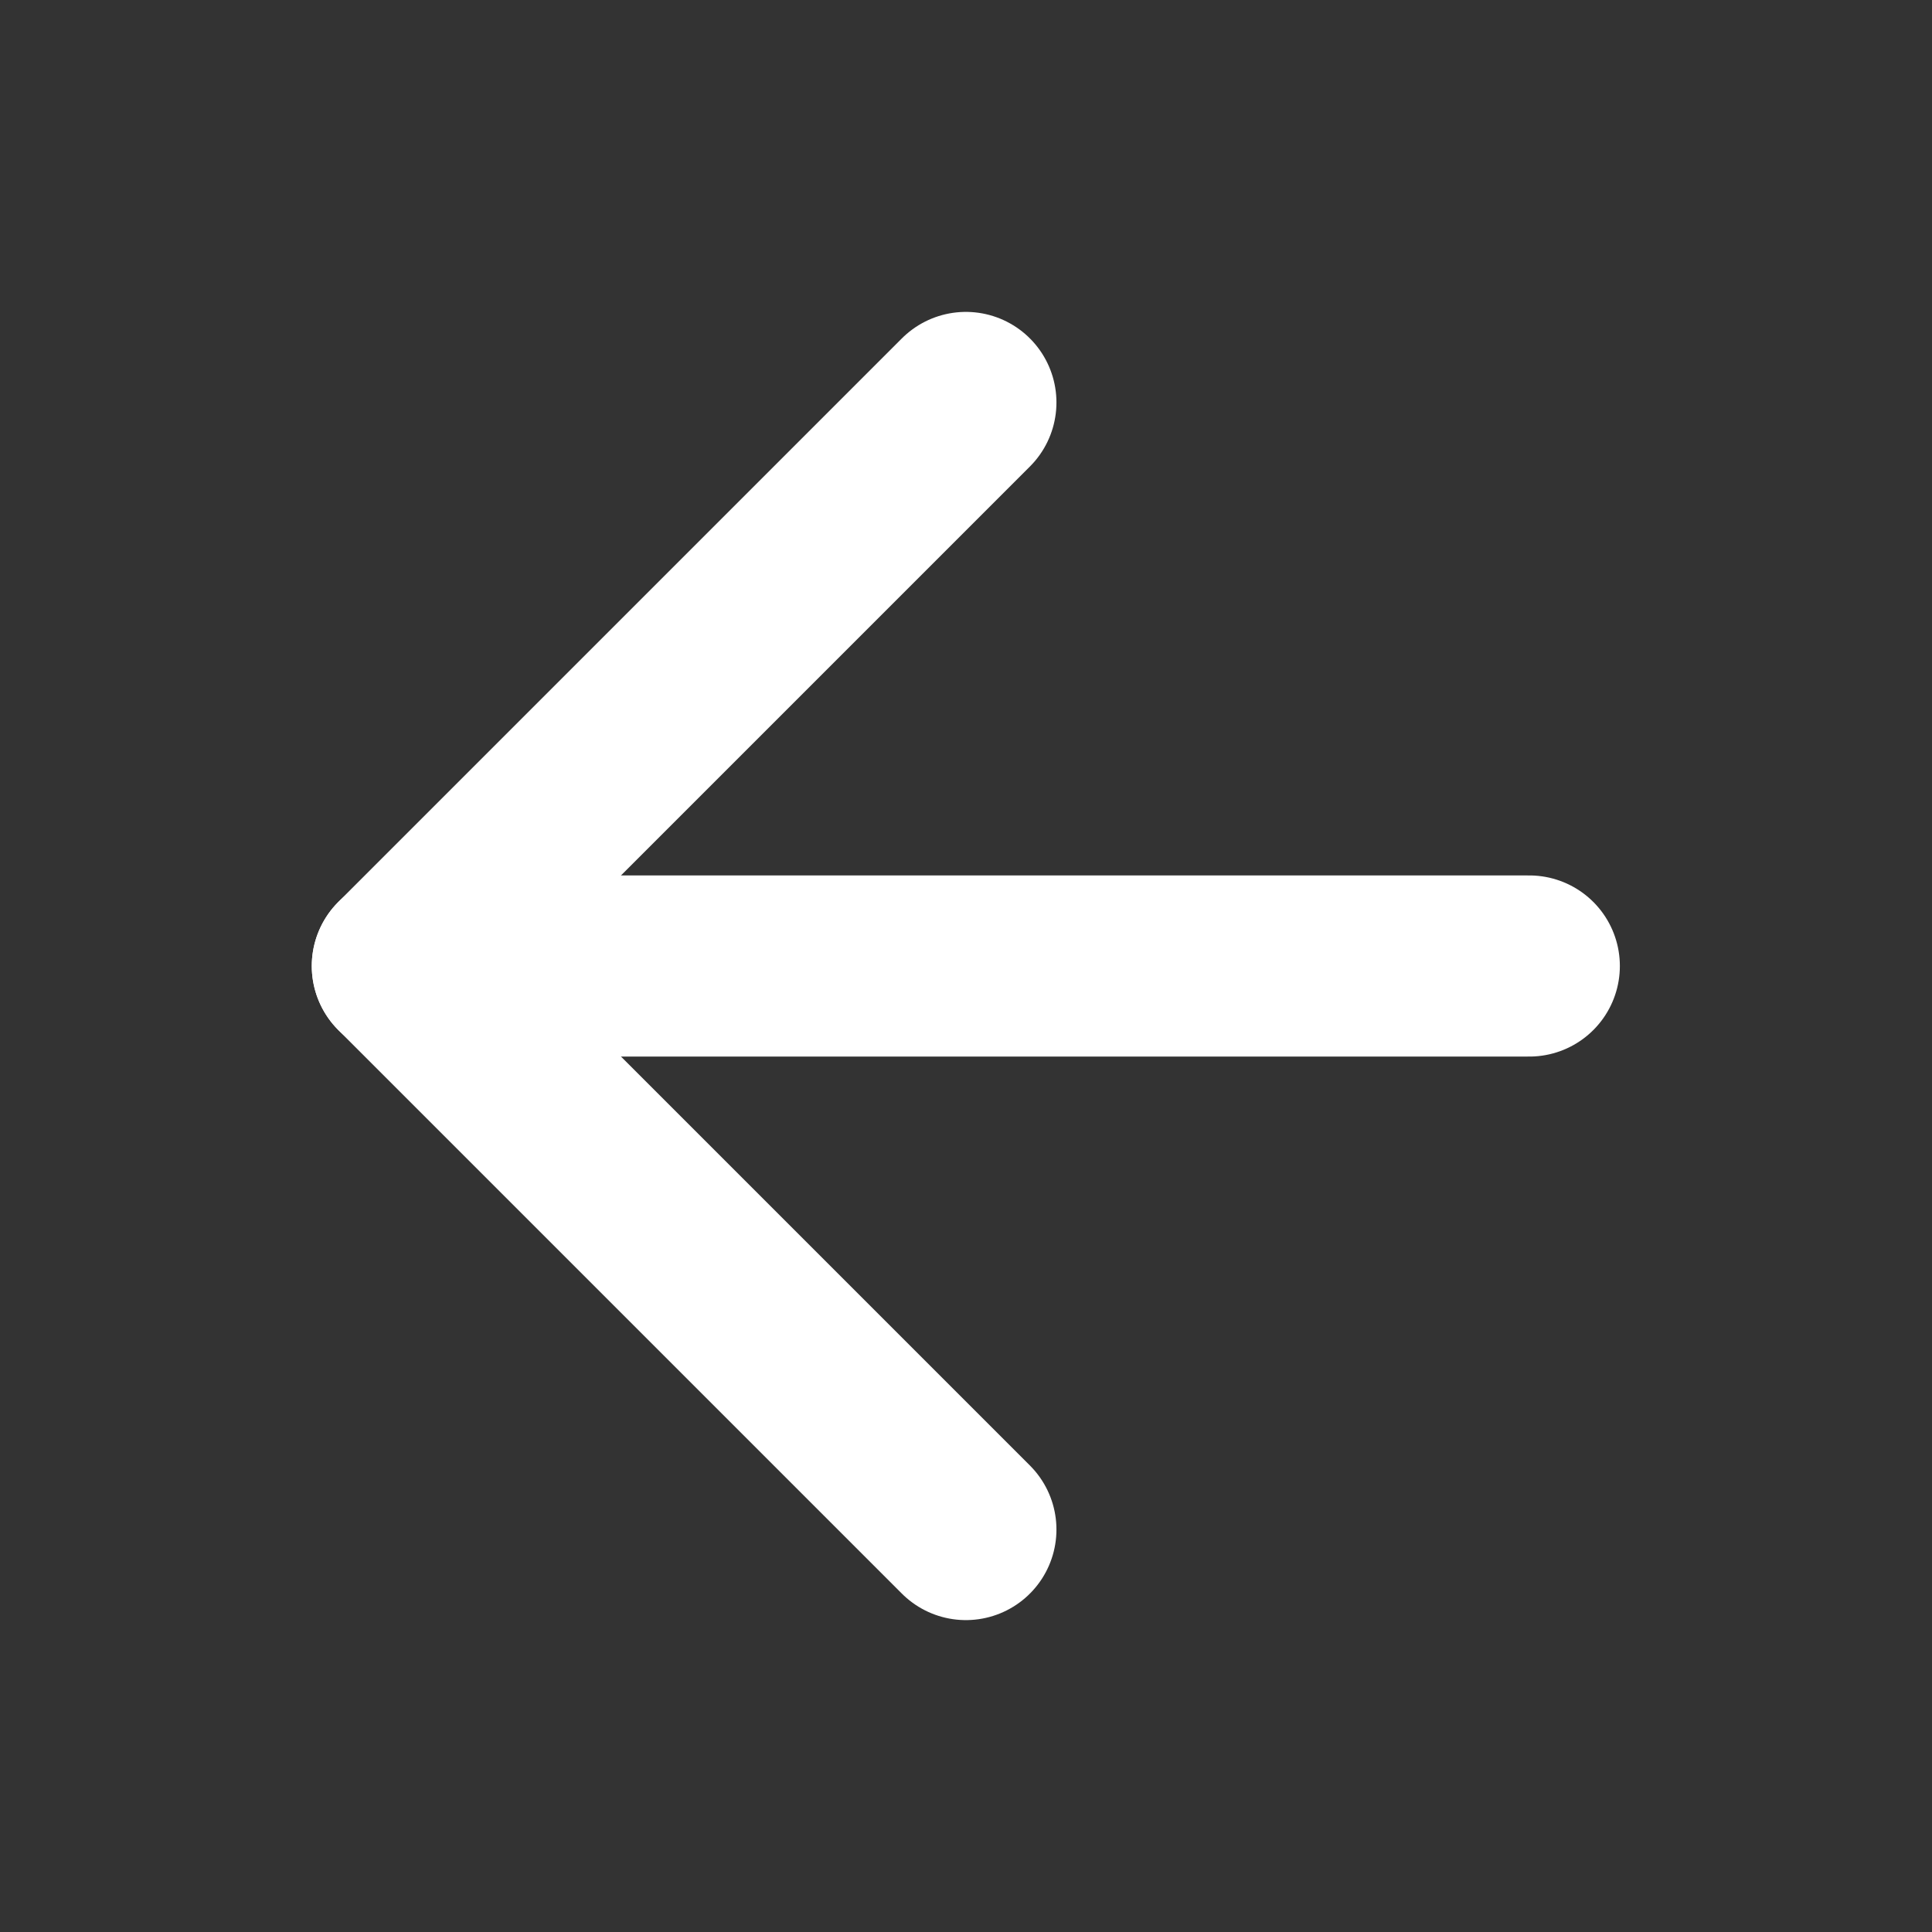
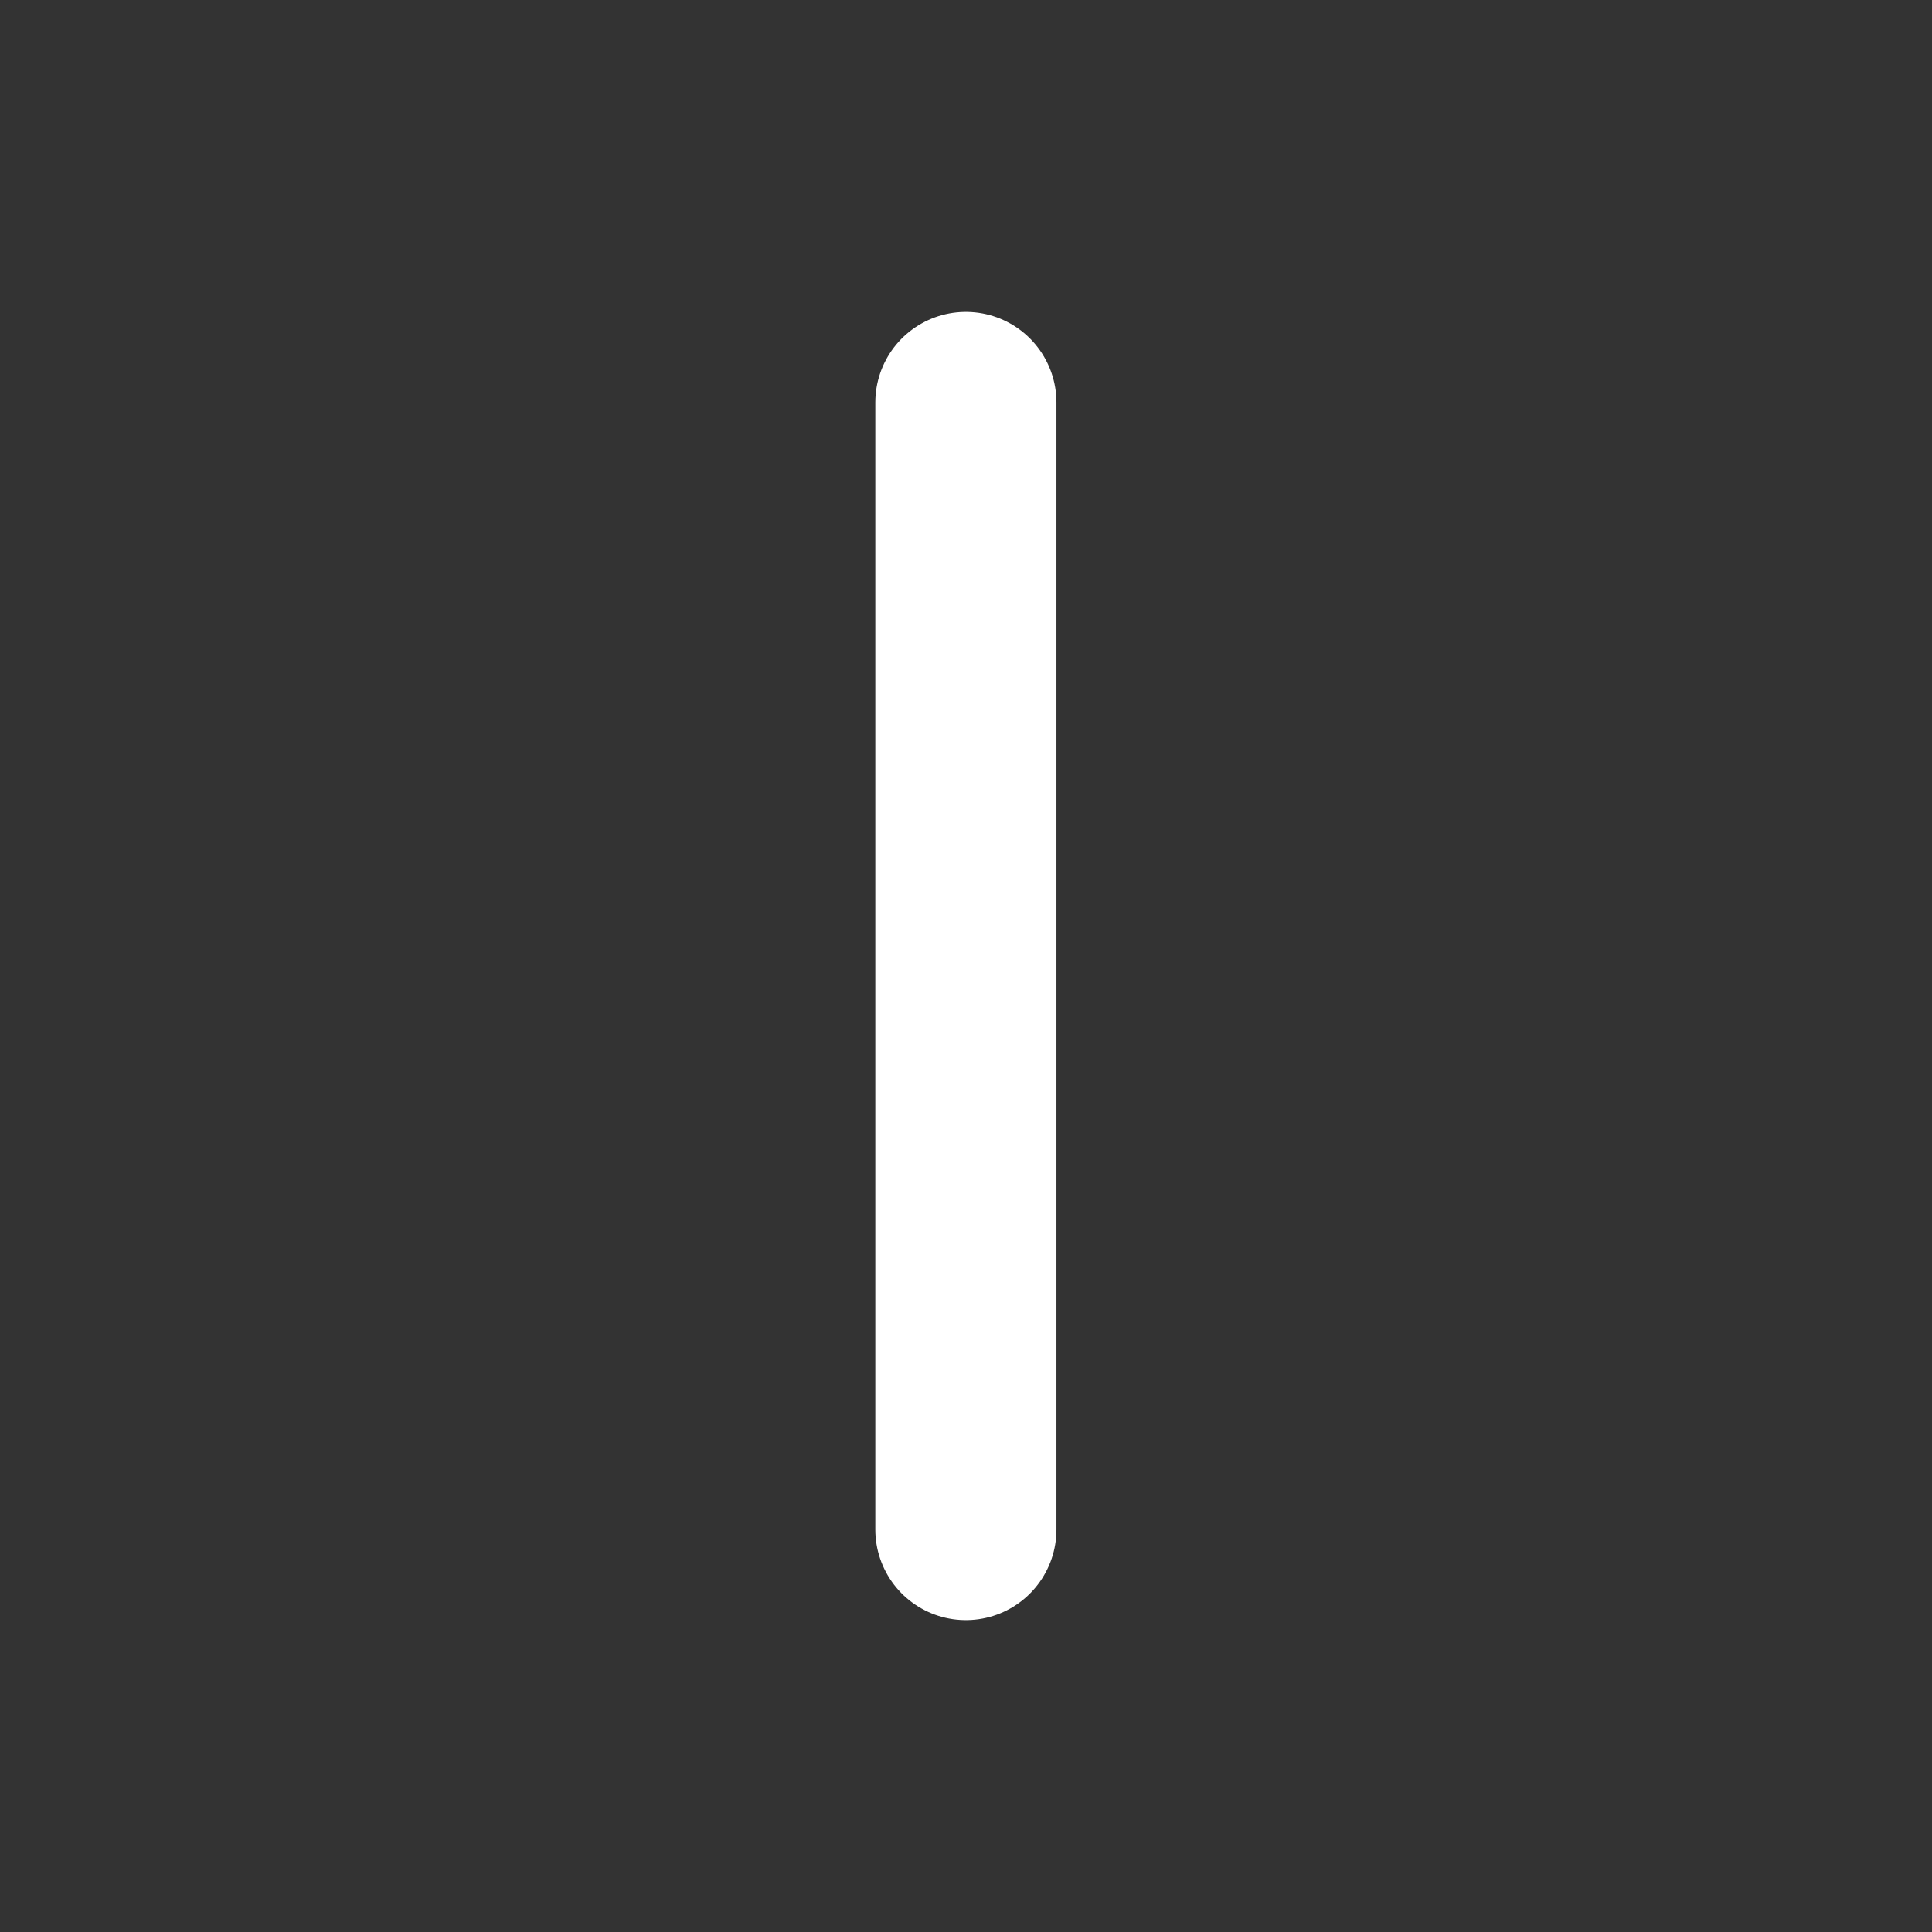
<svg xmlns="http://www.w3.org/2000/svg" width="16" height="16" viewBox="0 0 16 16" fill="none">
  <rect x="0" y="0" width="16" height="16" fill="#333333" stroke="none" />
-   <path d="M12.665 8H3.332" stroke="white" stroke-width="1.5" stroke-linecap="round" stroke-linejoin="round" />
-   <path d="M7.999 12.667L3.332 8L7.999 3.333" stroke="white" stroke-width="1.5" stroke-linecap="round" stroke-linejoin="round" />
+   <path d="M7.999 12.667L7.999 3.333" stroke="white" stroke-width="1.5" stroke-linecap="round" stroke-linejoin="round" />
</svg>